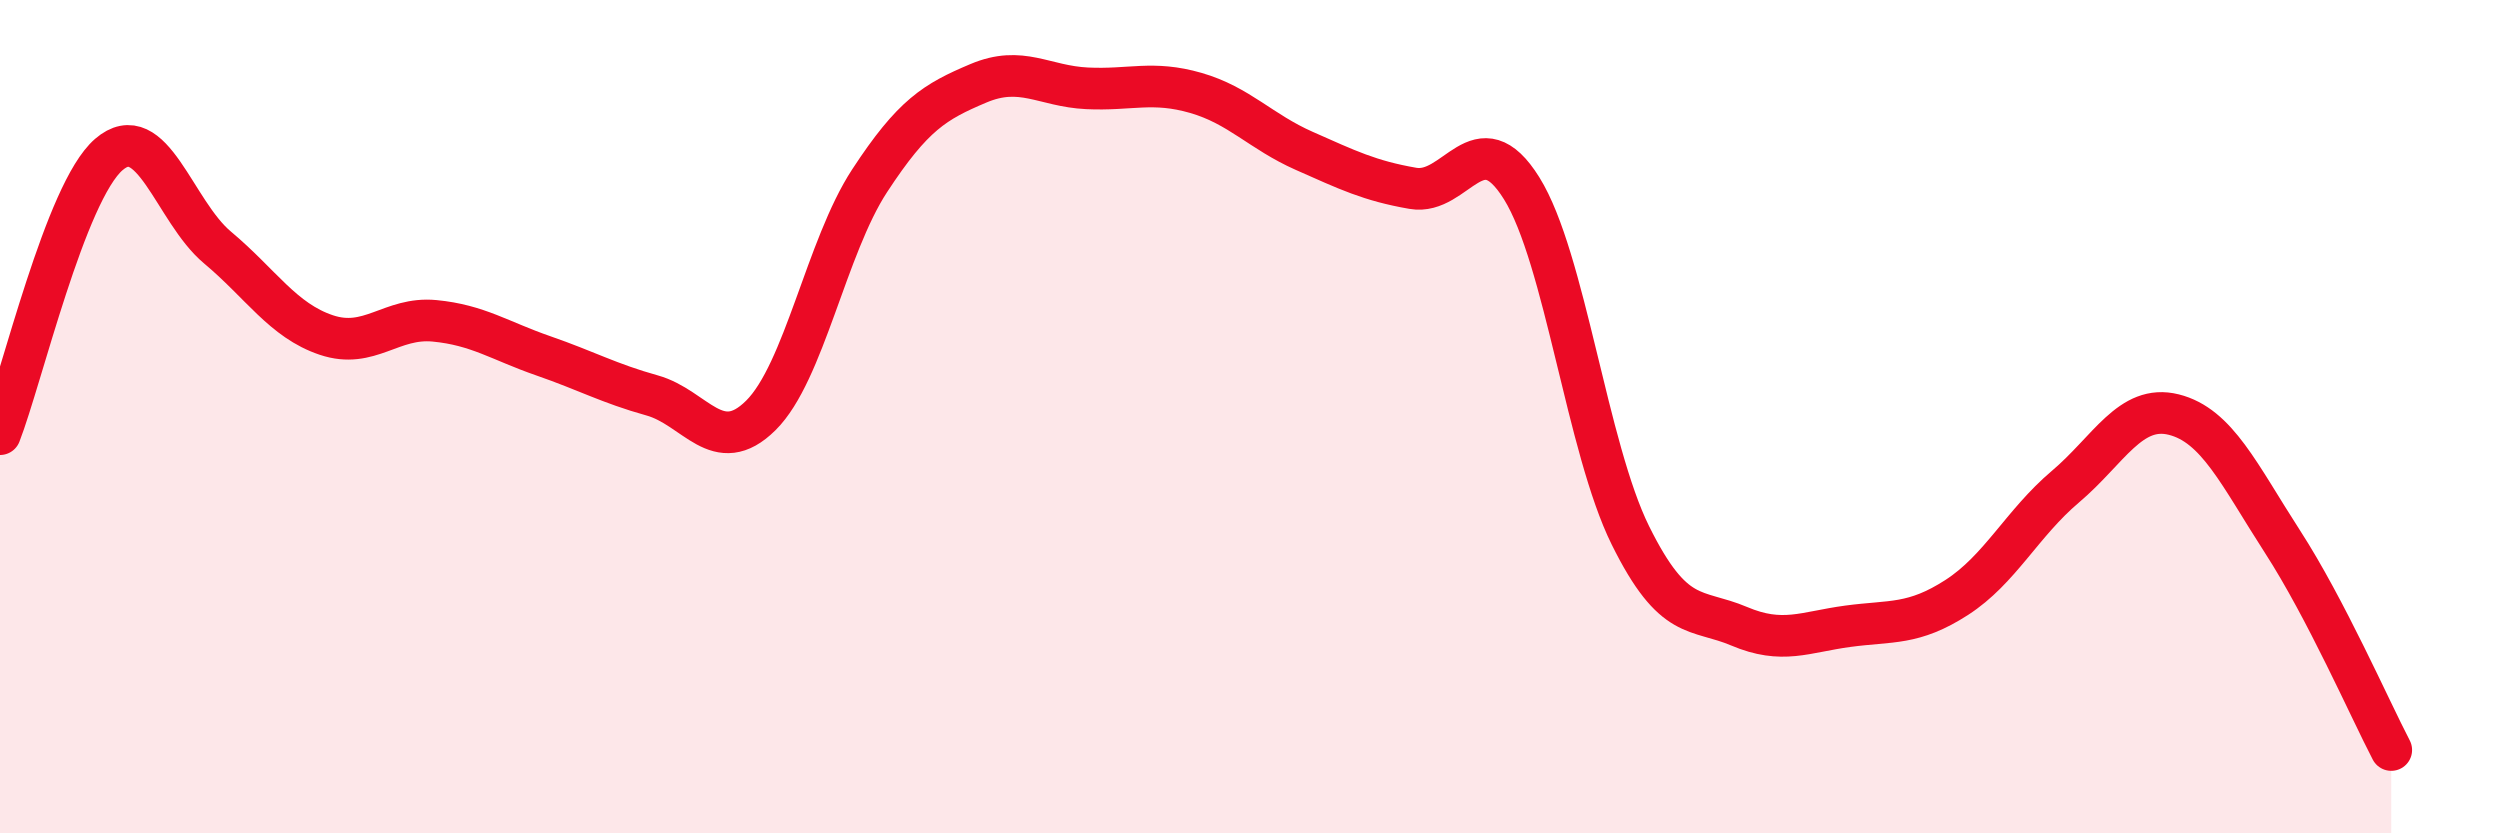
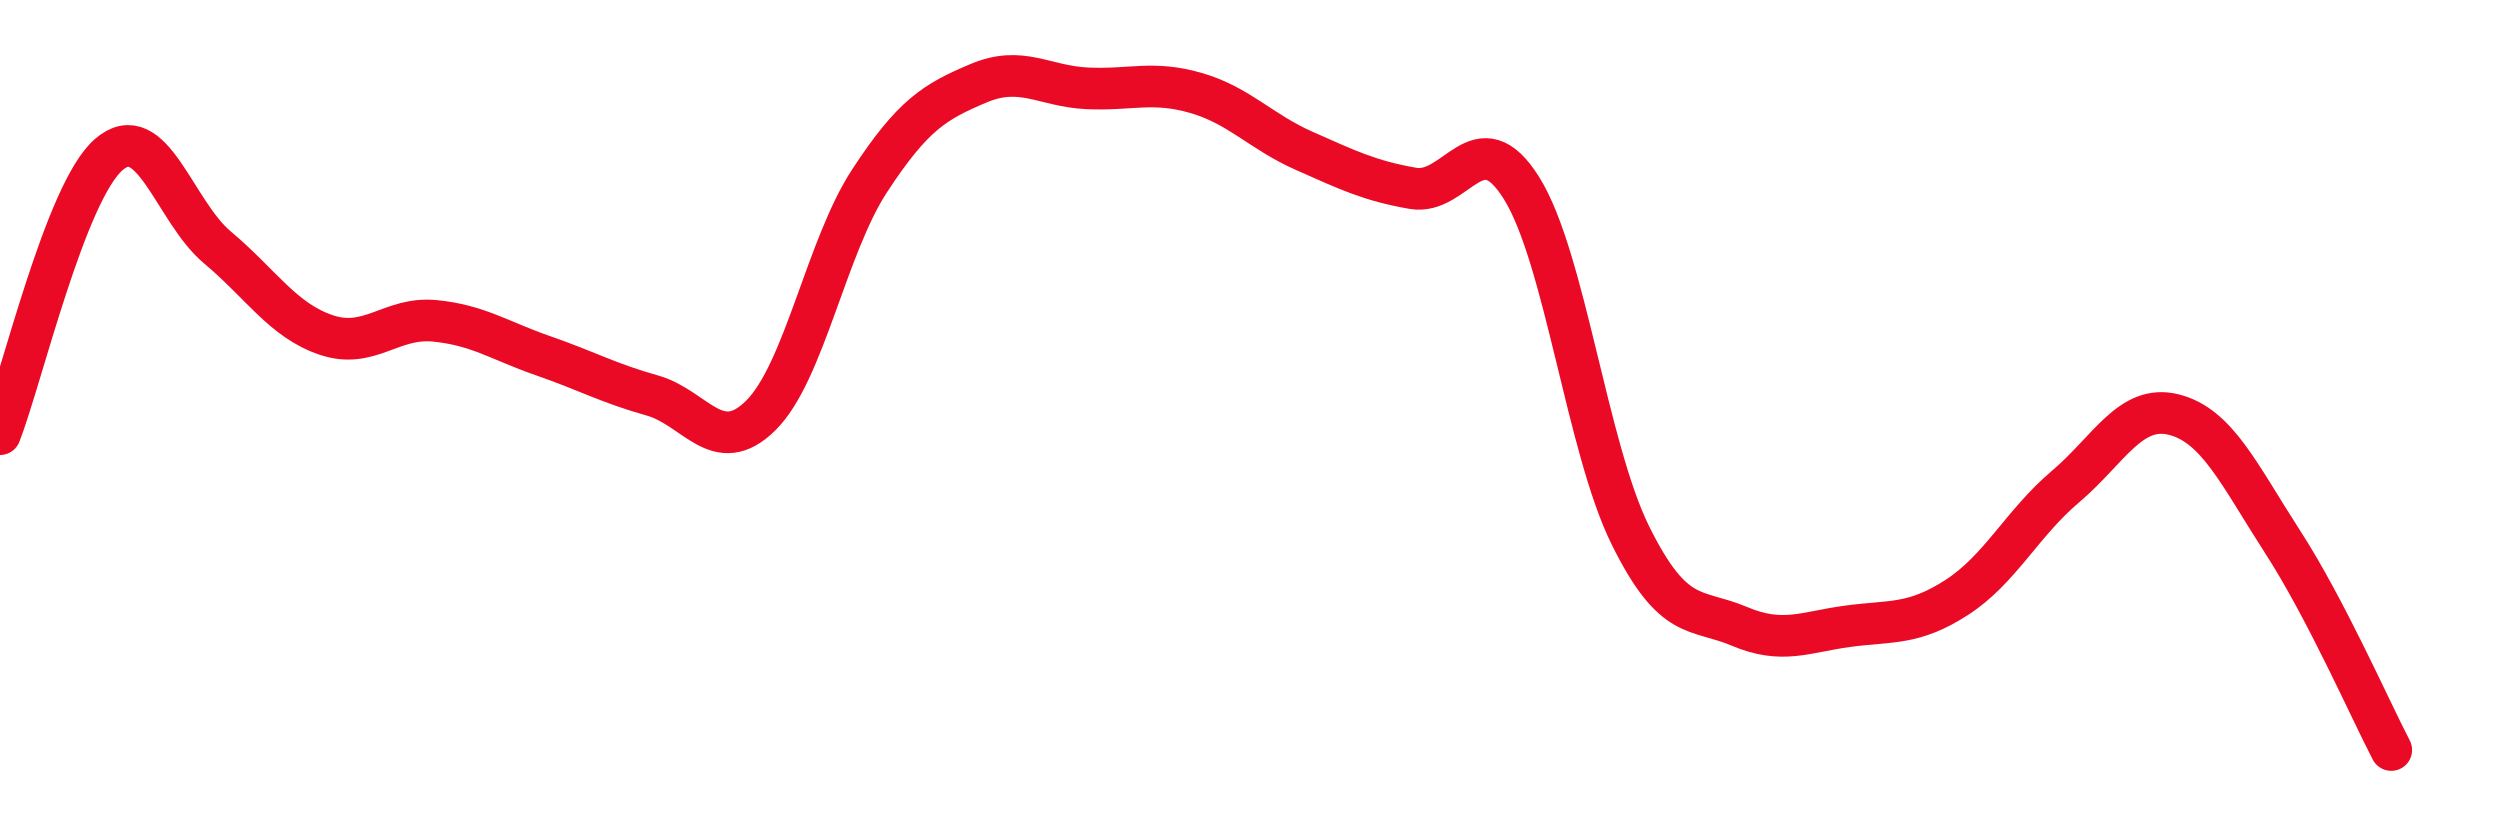
<svg xmlns="http://www.w3.org/2000/svg" width="60" height="20" viewBox="0 0 60 20">
-   <path d="M 0,10.42 C 0.52,9.08 1.57,4.61 2.61,3.71 C 3.65,2.81 4.18,5.07 5.22,5.94 C 6.26,6.81 6.79,7.69 7.83,8.04 C 8.87,8.39 9.39,7.6 10.43,7.7 C 11.47,7.8 12,8.18 13.04,8.54 C 14.08,8.9 14.61,9.2 15.65,9.49 C 16.69,9.78 17.22,11 18.26,9.97 C 19.3,8.94 19.83,5.93 20.87,4.34 C 21.91,2.75 22.44,2.44 23.48,2 C 24.52,1.56 25.05,2.07 26.09,2.12 C 27.13,2.17 27.66,1.93 28.7,2.23 C 29.74,2.53 30.26,3.16 31.3,3.62 C 32.34,4.08 32.87,4.34 33.91,4.52 C 34.95,4.7 35.48,2.85 36.52,4.52 C 37.56,6.19 38.09,10.75 39.13,12.85 C 40.17,14.95 40.7,14.59 41.74,15.03 C 42.78,15.47 43.31,15.17 44.35,15.03 C 45.39,14.89 45.92,15.01 46.96,14.34 C 48,13.67 48.53,12.56 49.57,11.68 C 50.61,10.8 51.13,9.69 52.17,9.95 C 53.21,10.21 53.74,11.39 54.78,13 C 55.82,14.61 56.87,17 57.39,18L57.39 20L0 20Z" fill="#EB0A25" opacity="0.1" stroke-linecap="round" stroke-linejoin="round" />
  <path d="M 0,10.42 C 0.52,9.08 1.57,4.61 2.61,3.71 C 3.65,2.81 4.18,5.07 5.22,5.94 C 6.26,6.81 6.79,7.69 7.83,8.04 C 8.87,8.39 9.39,7.6 10.43,7.7 C 11.47,7.8 12,8.18 13.04,8.54 C 14.08,8.9 14.61,9.2 15.65,9.49 C 16.69,9.78 17.22,11 18.26,9.97 C 19.3,8.94 19.83,5.93 20.87,4.34 C 21.91,2.75 22.44,2.44 23.48,2 C 24.52,1.56 25.05,2.07 26.09,2.12 C 27.13,2.17 27.66,1.93 28.7,2.23 C 29.74,2.53 30.26,3.16 31.3,3.62 C 32.34,4.08 32.87,4.34 33.91,4.52 C 34.95,4.7 35.48,2.85 36.52,4.52 C 37.56,6.19 38.09,10.75 39.13,12.85 C 40.17,14.95 40.7,14.59 41.74,15.03 C 42.78,15.47 43.31,15.17 44.35,15.03 C 45.39,14.89 45.92,15.01 46.96,14.34 C 48,13.67 48.53,12.56 49.57,11.68 C 50.61,10.8 51.13,9.69 52.17,9.95 C 53.21,10.21 53.74,11.39 54.78,13 C 55.82,14.61 56.87,17 57.39,18" stroke="#EB0A25" stroke-width="1" fill="none" stroke-linecap="round" stroke-linejoin="round" />
</svg>